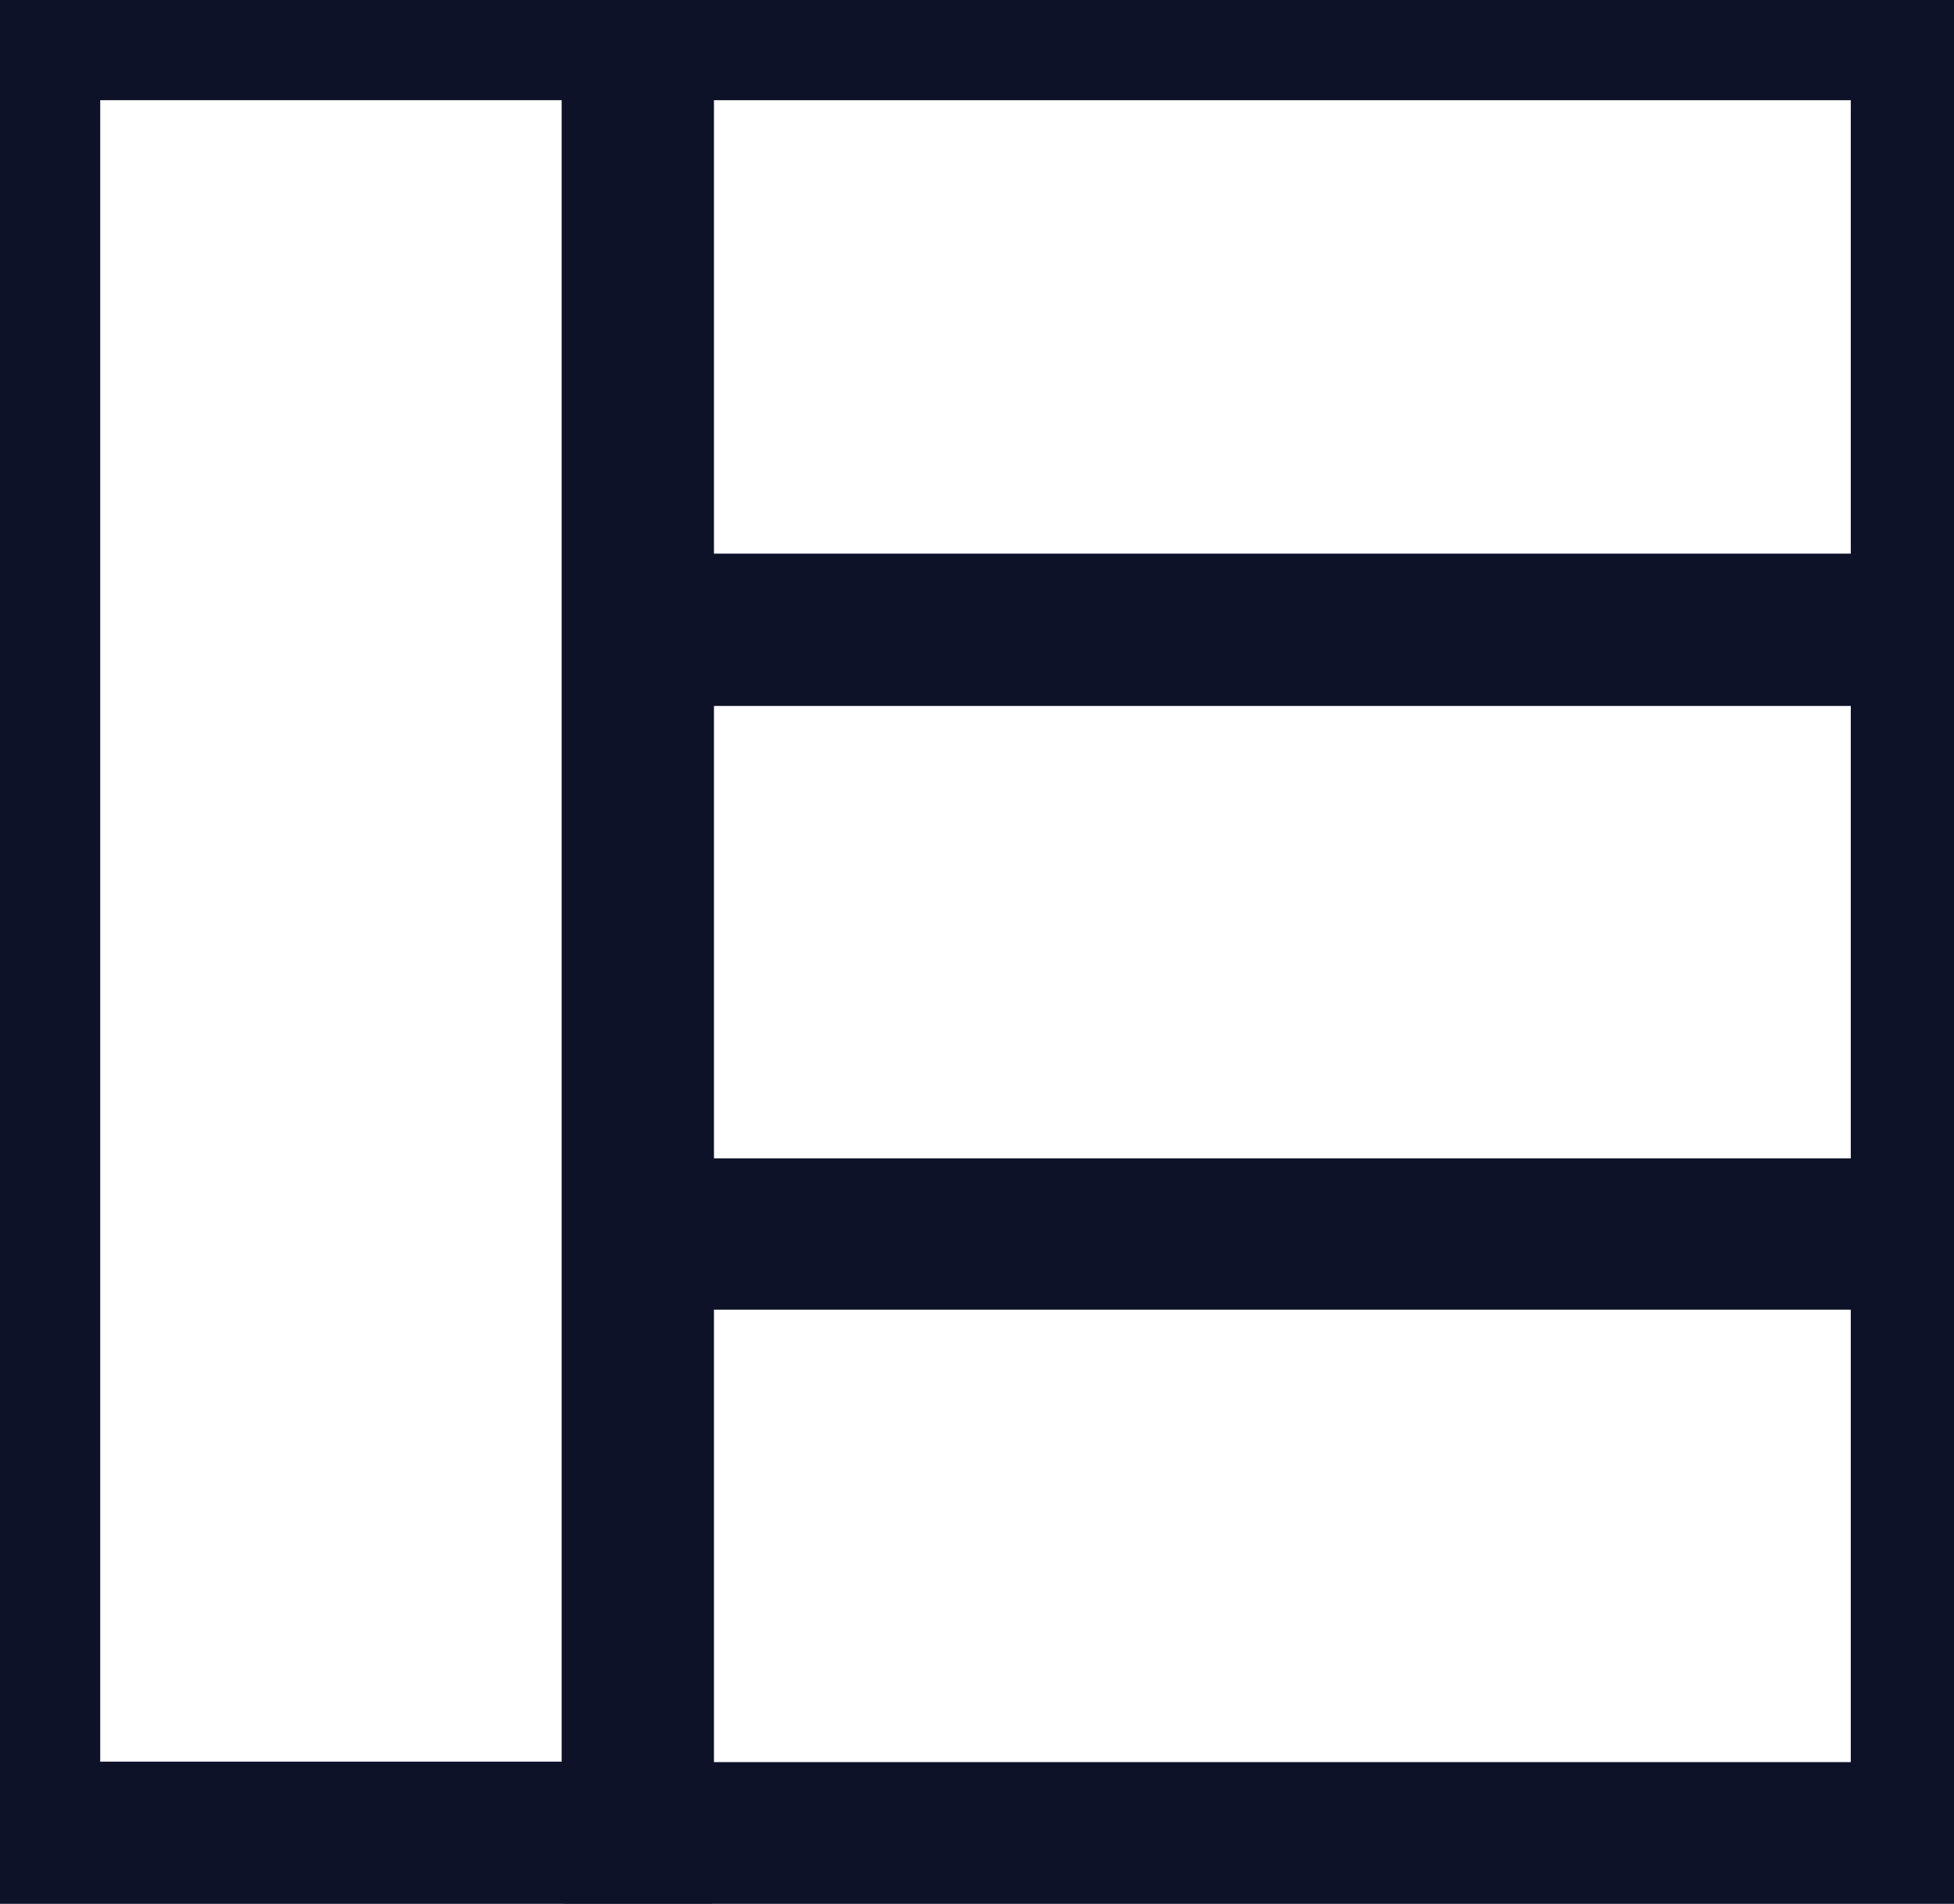
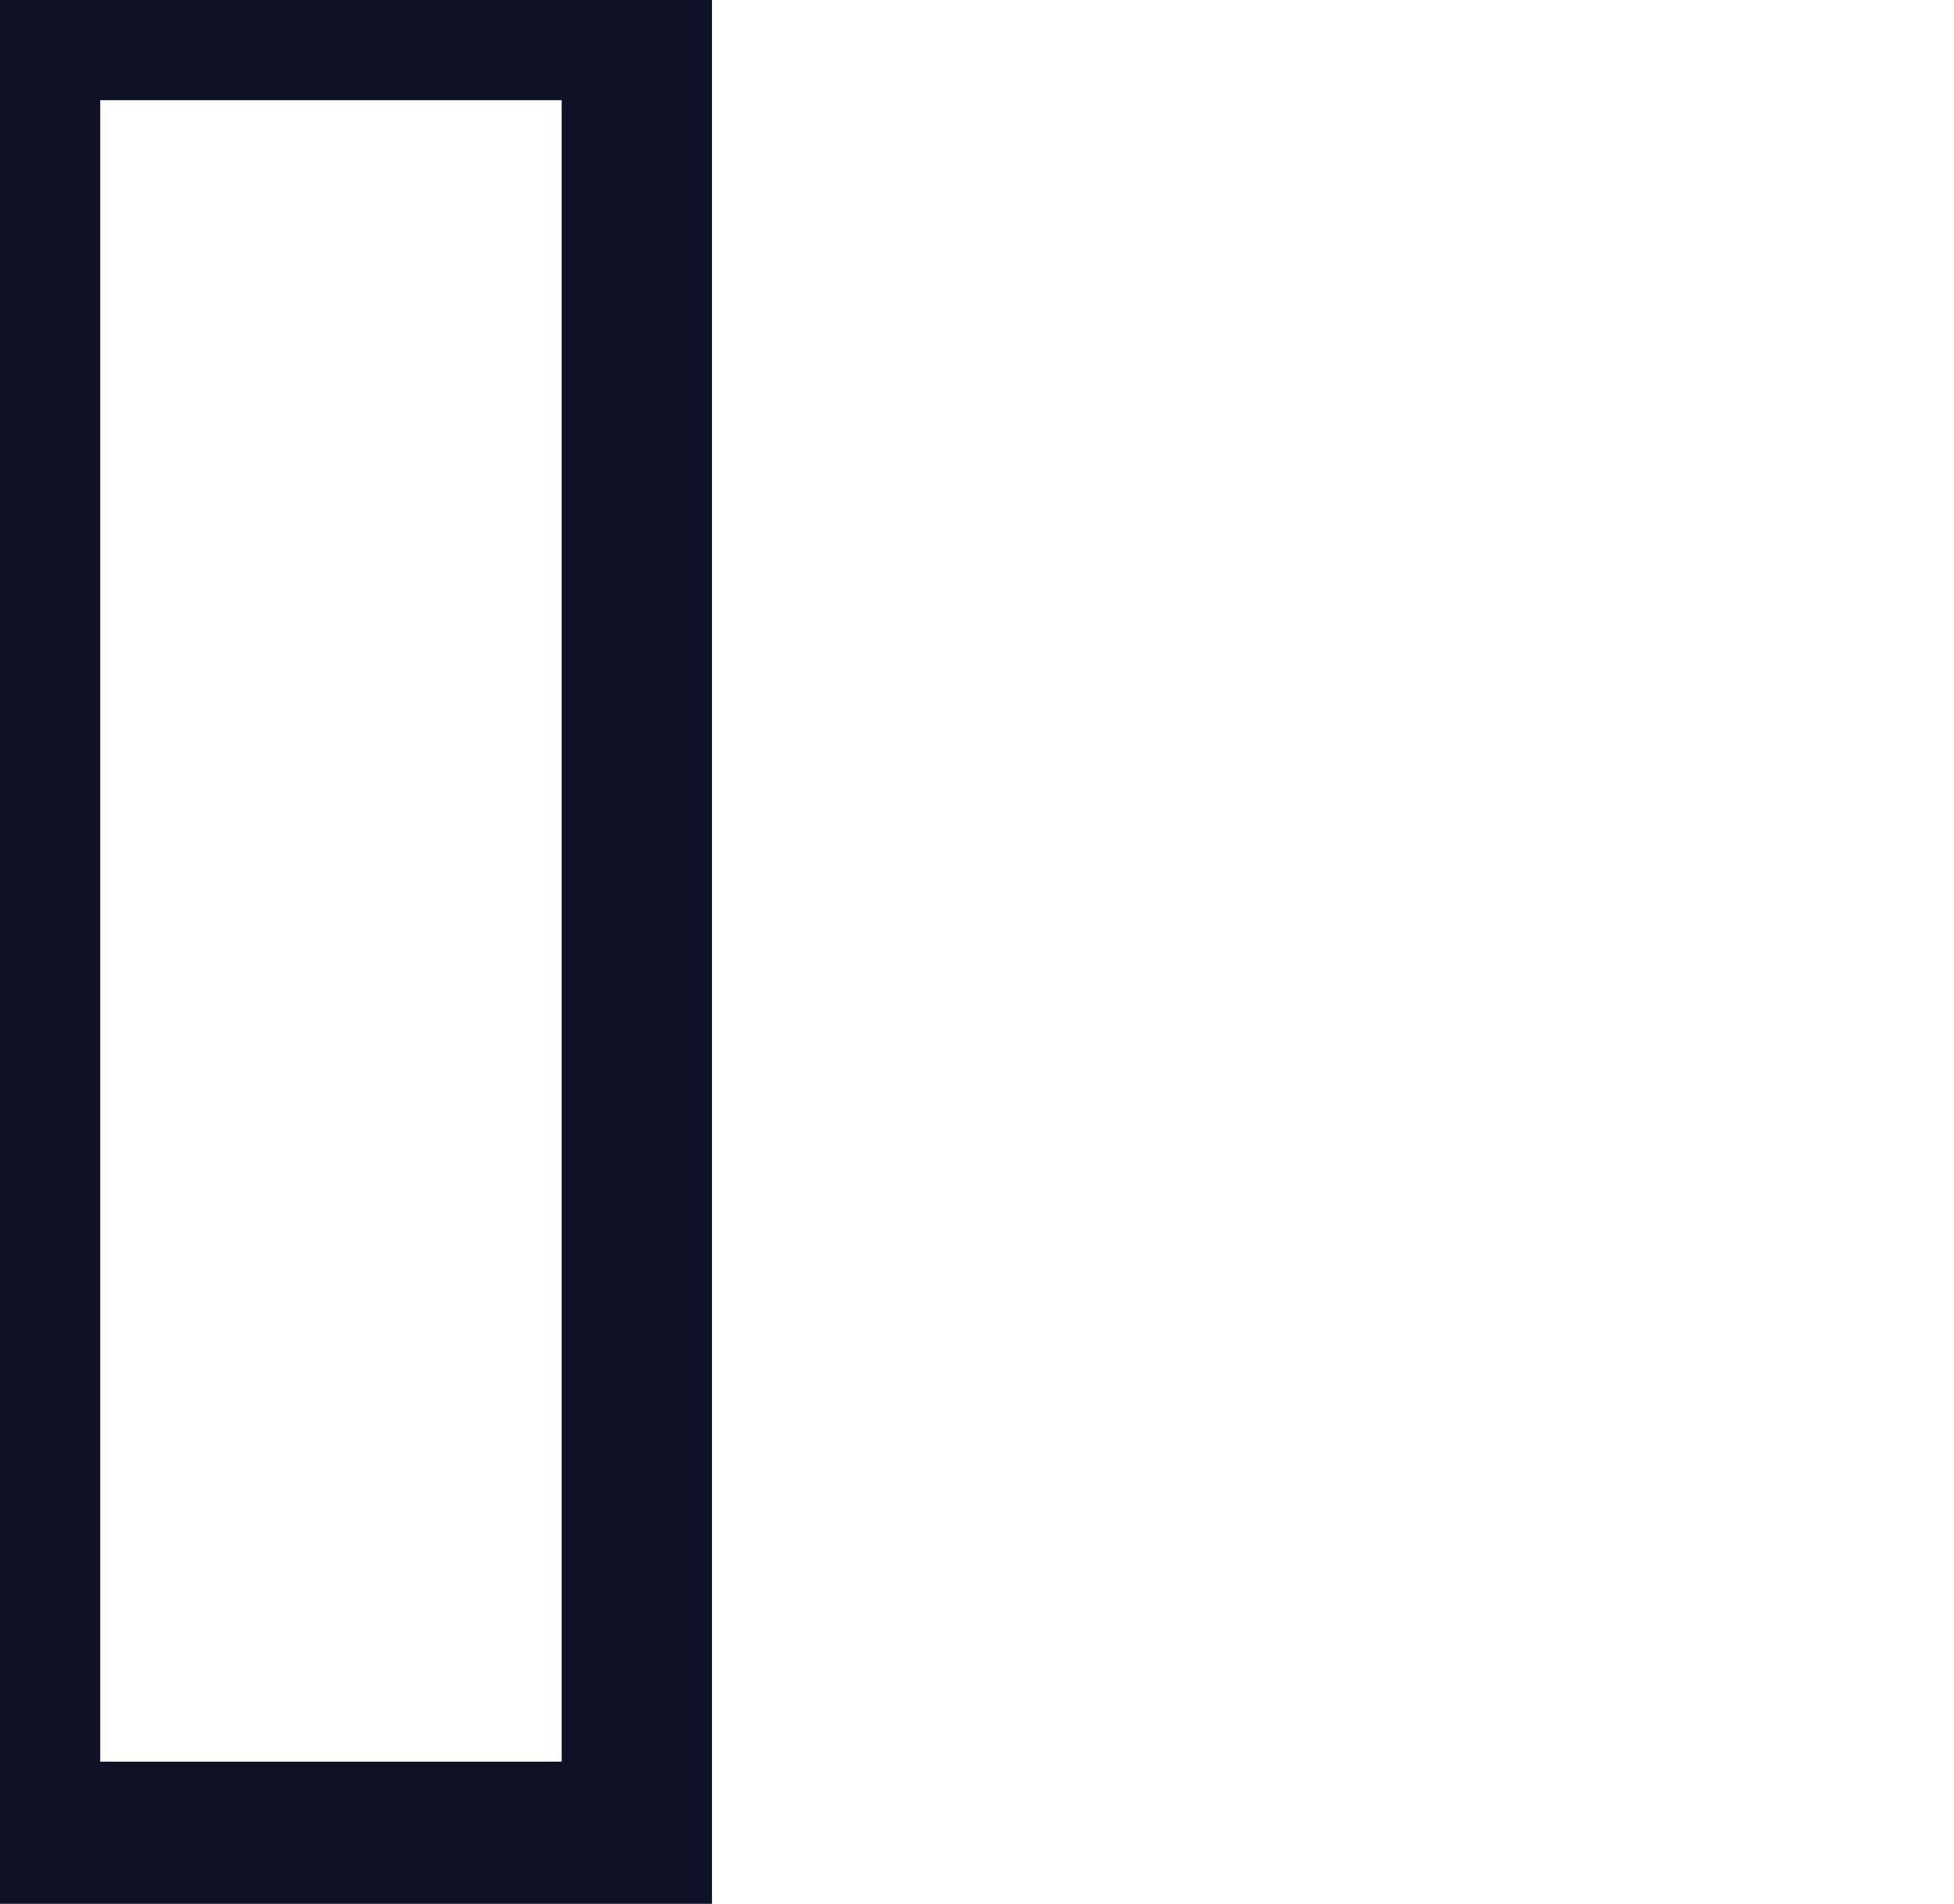
<svg xmlns="http://www.w3.org/2000/svg" version="1.1" width="39" height="38">
  <svg width="39" height="38" viewBox="0 0 39 38" fill="none">
    <mask id="SvgjsMask1035" style="mask-type:luminance" maskUnits="userSpaceOnUse" x="0" y="0" width="39" height="38">
-       <path d="M38.919 0.01H0.02V37.16H38.919V0.01Z" fill="white" />
-     </mask>
+       </mask>
    <g mask="url(#mask0_1000_131)">
-       <path d="M39.94 14.05H11.25V-1H39.94V14.05ZM14.25 11.05H36.94V2H14.25V11.05Z" fill="#0E1228" />
-       <path d="M39.94 26.14H11.25V11.09H39.94V26.14ZM14.25 23.14H36.94V14.09H14.25V23.14Z" fill="#0E1228" />
      <path d="M-1 -1H14.21V38.16H-1V-1ZM11.21 2H2V35.16H11.21V2Z" fill="#0E1228" />
-       <path d="M39.94 38.17H11.25V23.12H39.94V38.17ZM14.25 35.17H36.94V26.12H14.25V35.17Z" fill="#0E1228" />
    </g>
  </svg>
  <style>@media (prefers-color-scheme: light) { :root { filter: none; } }
@media (prefers-color-scheme: dark) { :root { filter: invert(100%); } }
</style>
</svg>